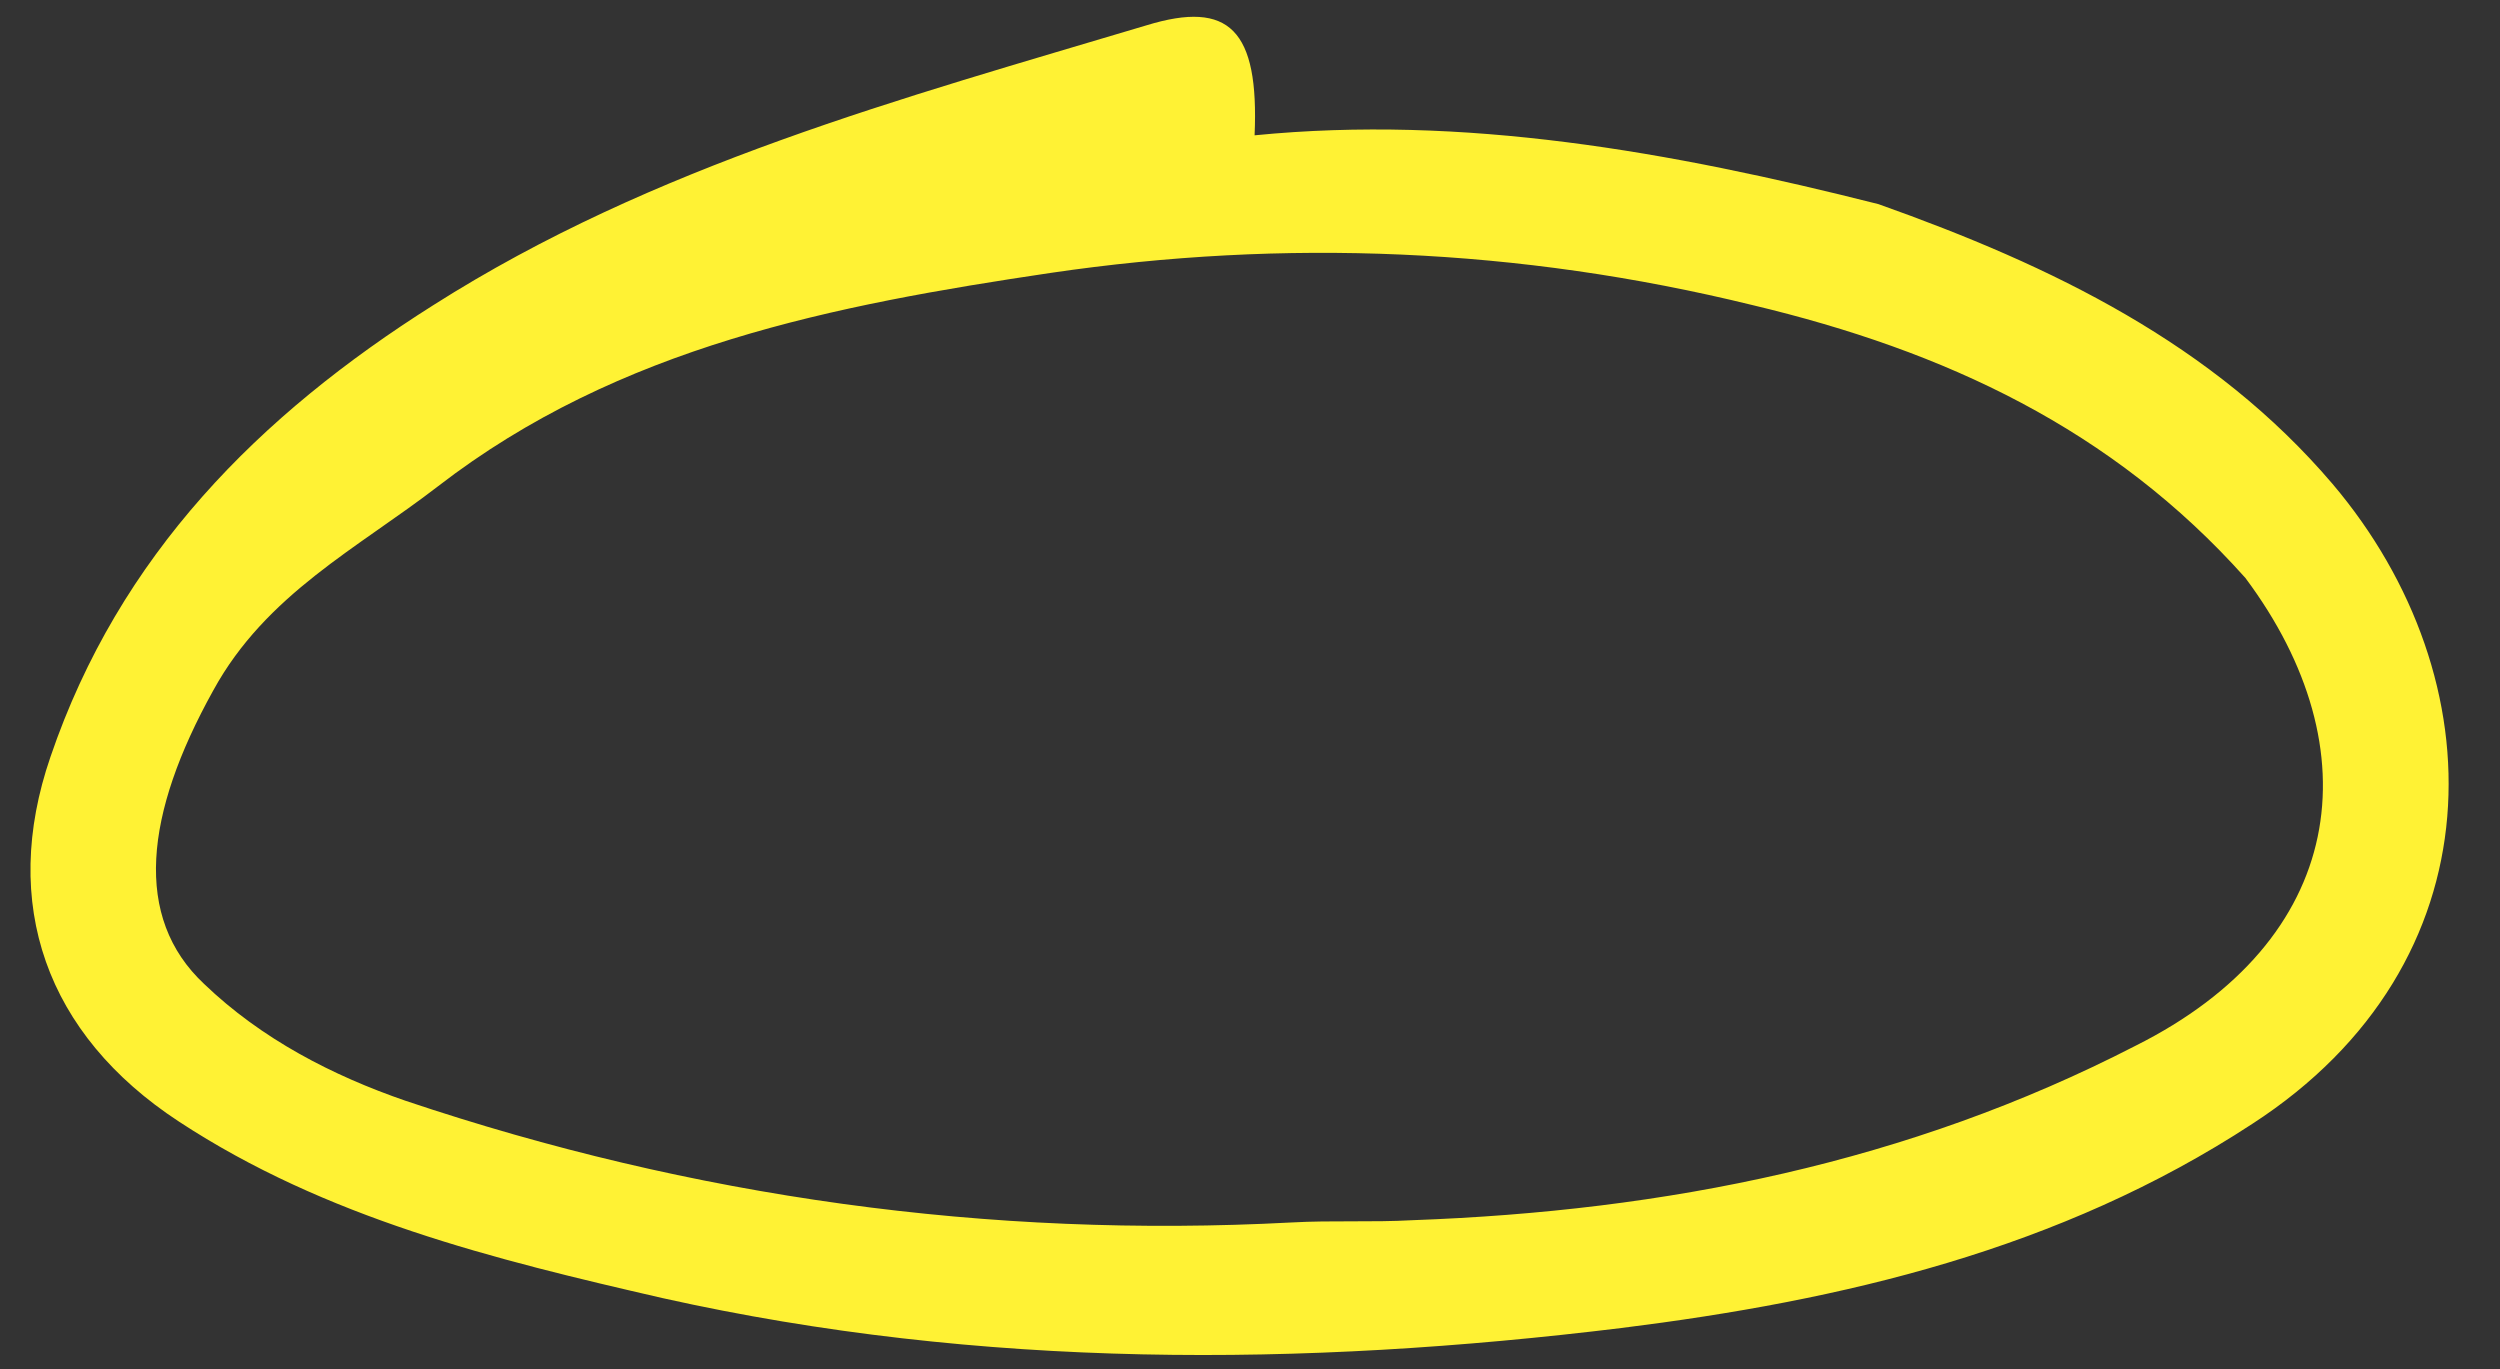
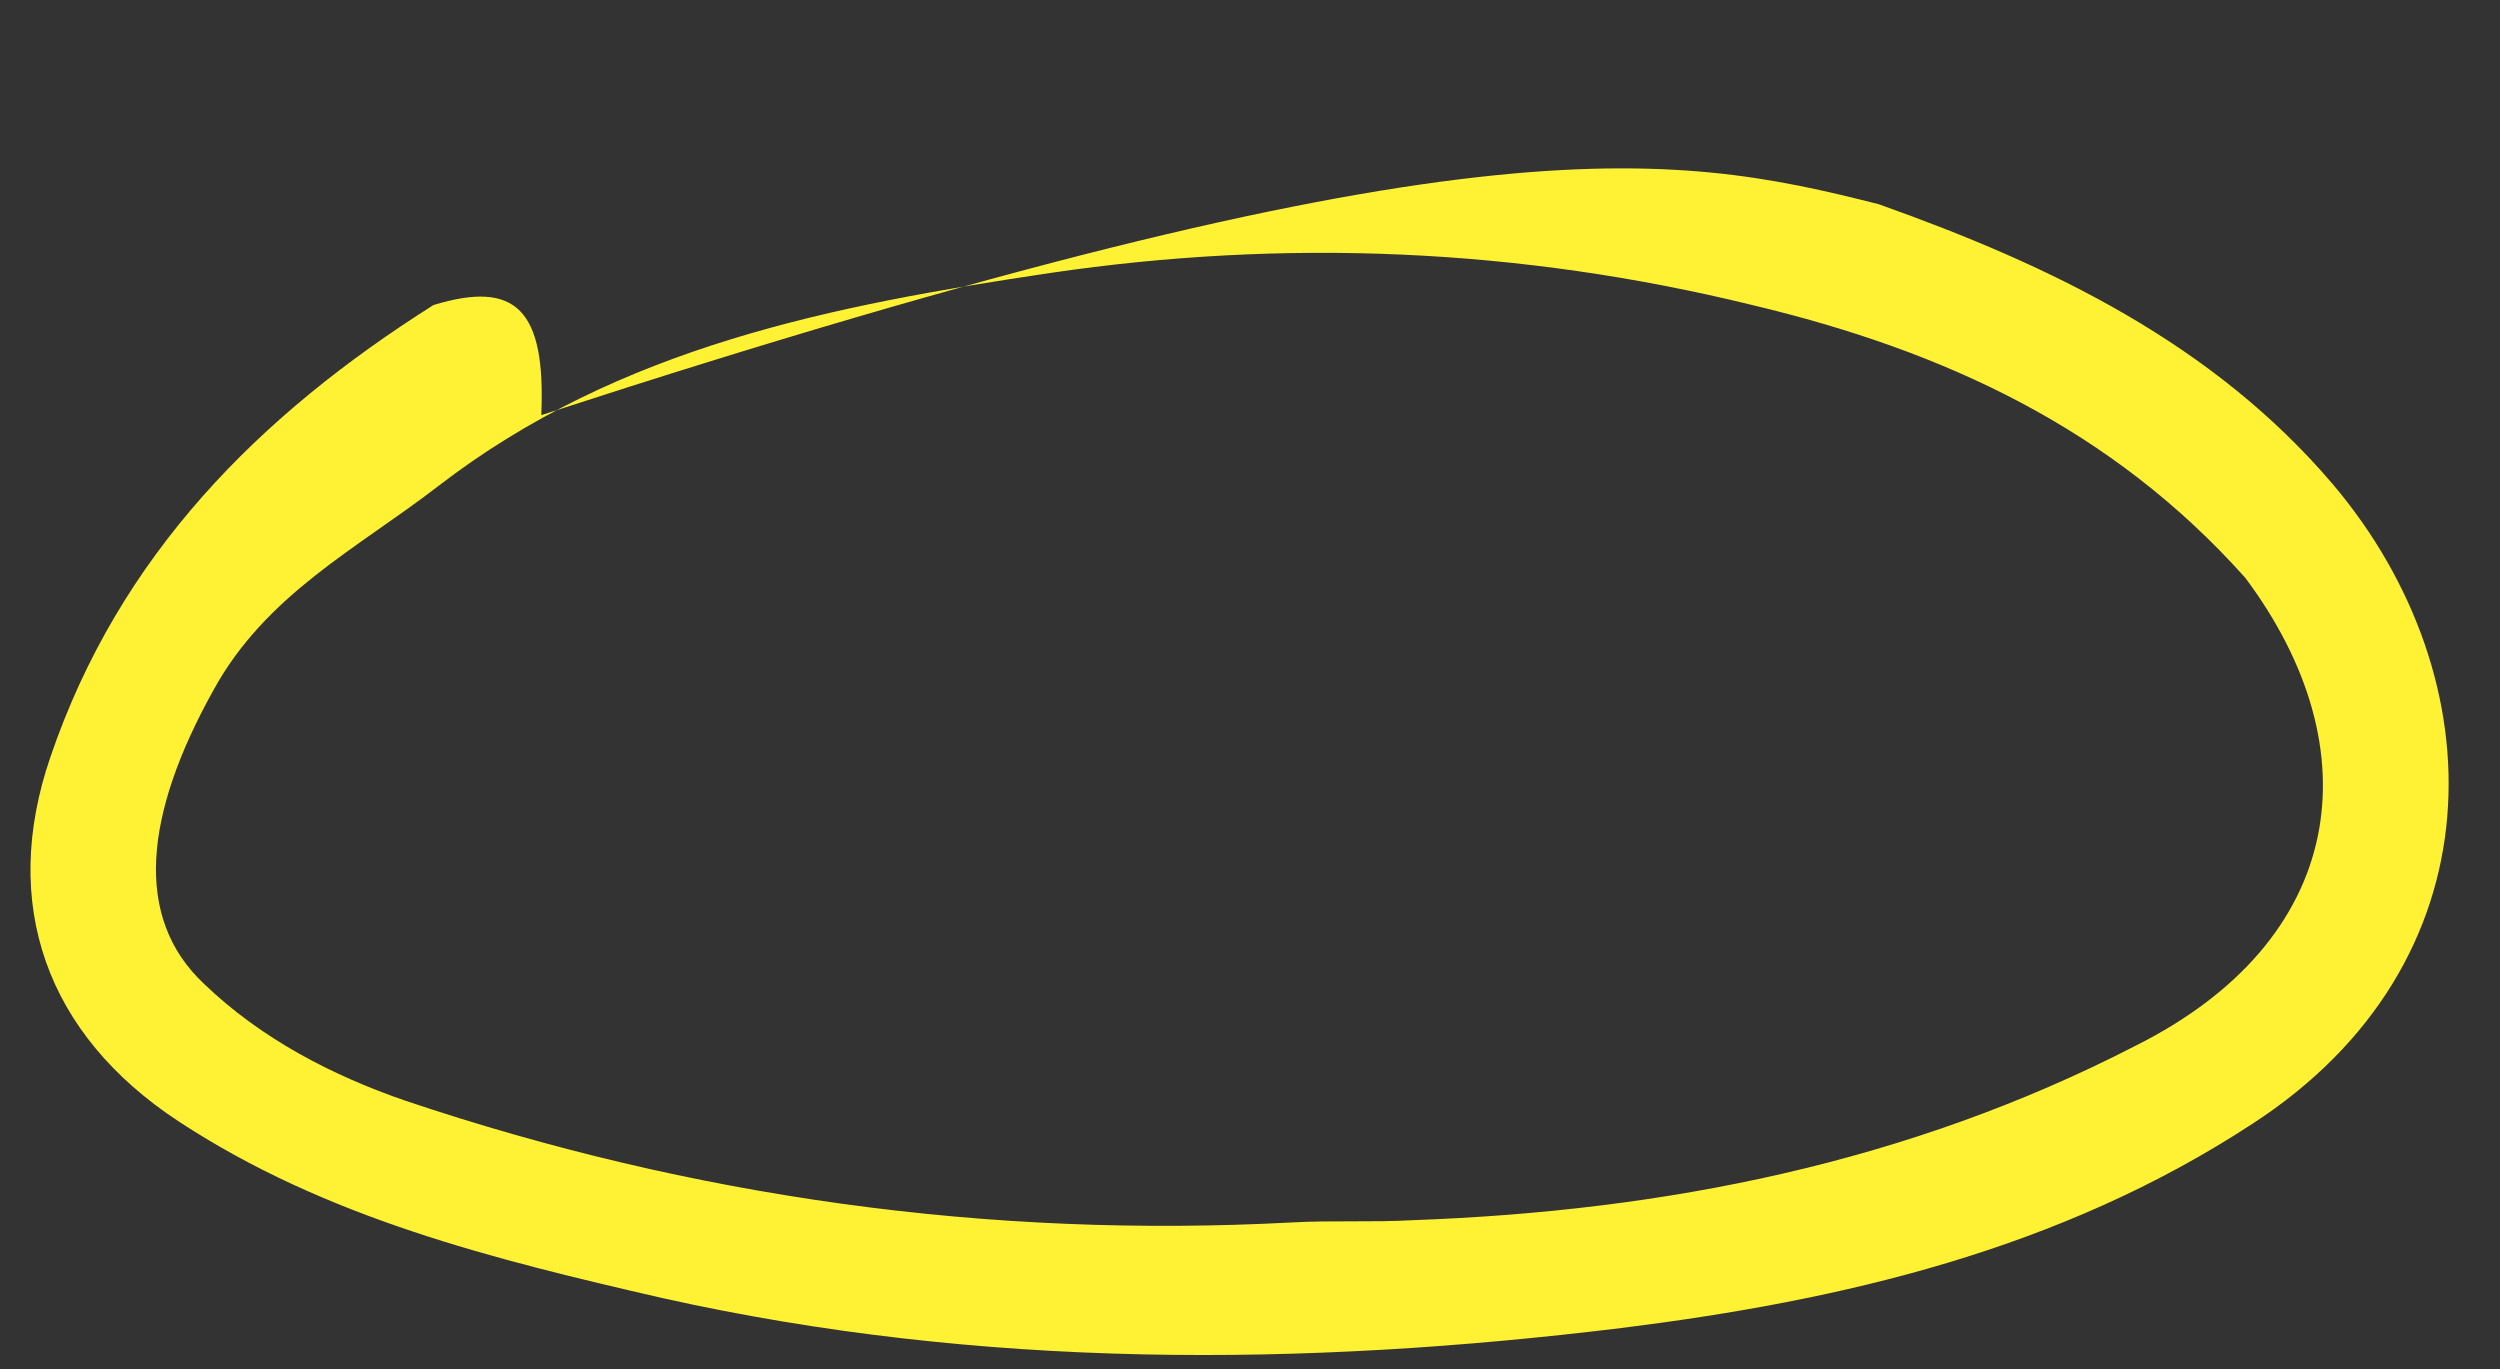
<svg xmlns="http://www.w3.org/2000/svg" fill="#000000" height="59.7" preserveAspectRatio="xMidYMid meet" version="1" viewBox="11.5 14.6 109.0 59.7" width="109" zoomAndPan="magnify">
  <rect x="11.5" y="14.6" width="109.0" height="59.7" fill="#333333" stroke="none" />
  <g id="change1_1">
-     <path d="M93.4,23.5c7.6,2.7,14.6,6.1,19.8,12.2c7.2,8.5,7.3,20.9-3.5,27.9c-8.4,5.5-17.9,7.7-27.5,8.9 c-13.9,1.7-27.9,1.8-41.8-1.3c-7.4-1.7-14.7-3.5-21.1-7.7c-5.8-3.8-7.8-9.5-5.6-15.9c3-8.8,9.1-14.9,16.7-19.7 c9.6-6.1,20.4-9,31.1-12.2c3.6-1.1,4.9,0.2,4.7,4.8C75.3,19.6,84.3,21.2,93.4,23.5z M109.4,39.8c-5.8-6.5-13.1-9.9-21.5-11.9 c-10.2-2.5-20.4-2.9-30.6-1.4c-9.4,1.4-18.8,3.2-26.7,9.3c-3.5,2.7-7.5,4.7-9.8,8.9c-3,5.4-3.5,9.9-0.4,12.8c2.5,2.4,5.6,4,8.8,5.1 c12.5,4.2,25.4,6,38.6,5.3c1.8-0.1,3.5,0,5.3-0.1c11-0.4,21.6-2.5,31.5-7.6C113.8,55.6,115,47.3,109.4,39.8z" fill="#fff234" />
+     <path d="M93.4,23.5c7.6,2.7,14.6,6.1,19.8,12.2c7.2,8.5,7.3,20.9-3.5,27.9c-8.4,5.5-17.9,7.7-27.5,8.9 c-13.9,1.7-27.9,1.8-41.8-1.3c-7.4-1.7-14.7-3.5-21.1-7.7c-5.8-3.8-7.8-9.5-5.6-15.9c3-8.8,9.1-14.9,16.7-19.7 c3.6-1.1,4.9,0.2,4.7,4.8C75.3,19.6,84.3,21.2,93.4,23.5z M109.4,39.8c-5.8-6.5-13.1-9.9-21.5-11.9 c-10.2-2.5-20.4-2.9-30.6-1.4c-9.4,1.4-18.8,3.2-26.7,9.3c-3.5,2.7-7.5,4.7-9.8,8.9c-3,5.4-3.5,9.9-0.4,12.8c2.5,2.4,5.6,4,8.8,5.1 c12.5,4.2,25.4,6,38.6,5.3c1.8-0.1,3.5,0,5.3-0.1c11-0.4,21.6-2.5,31.5-7.6C113.8,55.6,115,47.3,109.4,39.8z" fill="#fff234" />
  </g>
</svg>